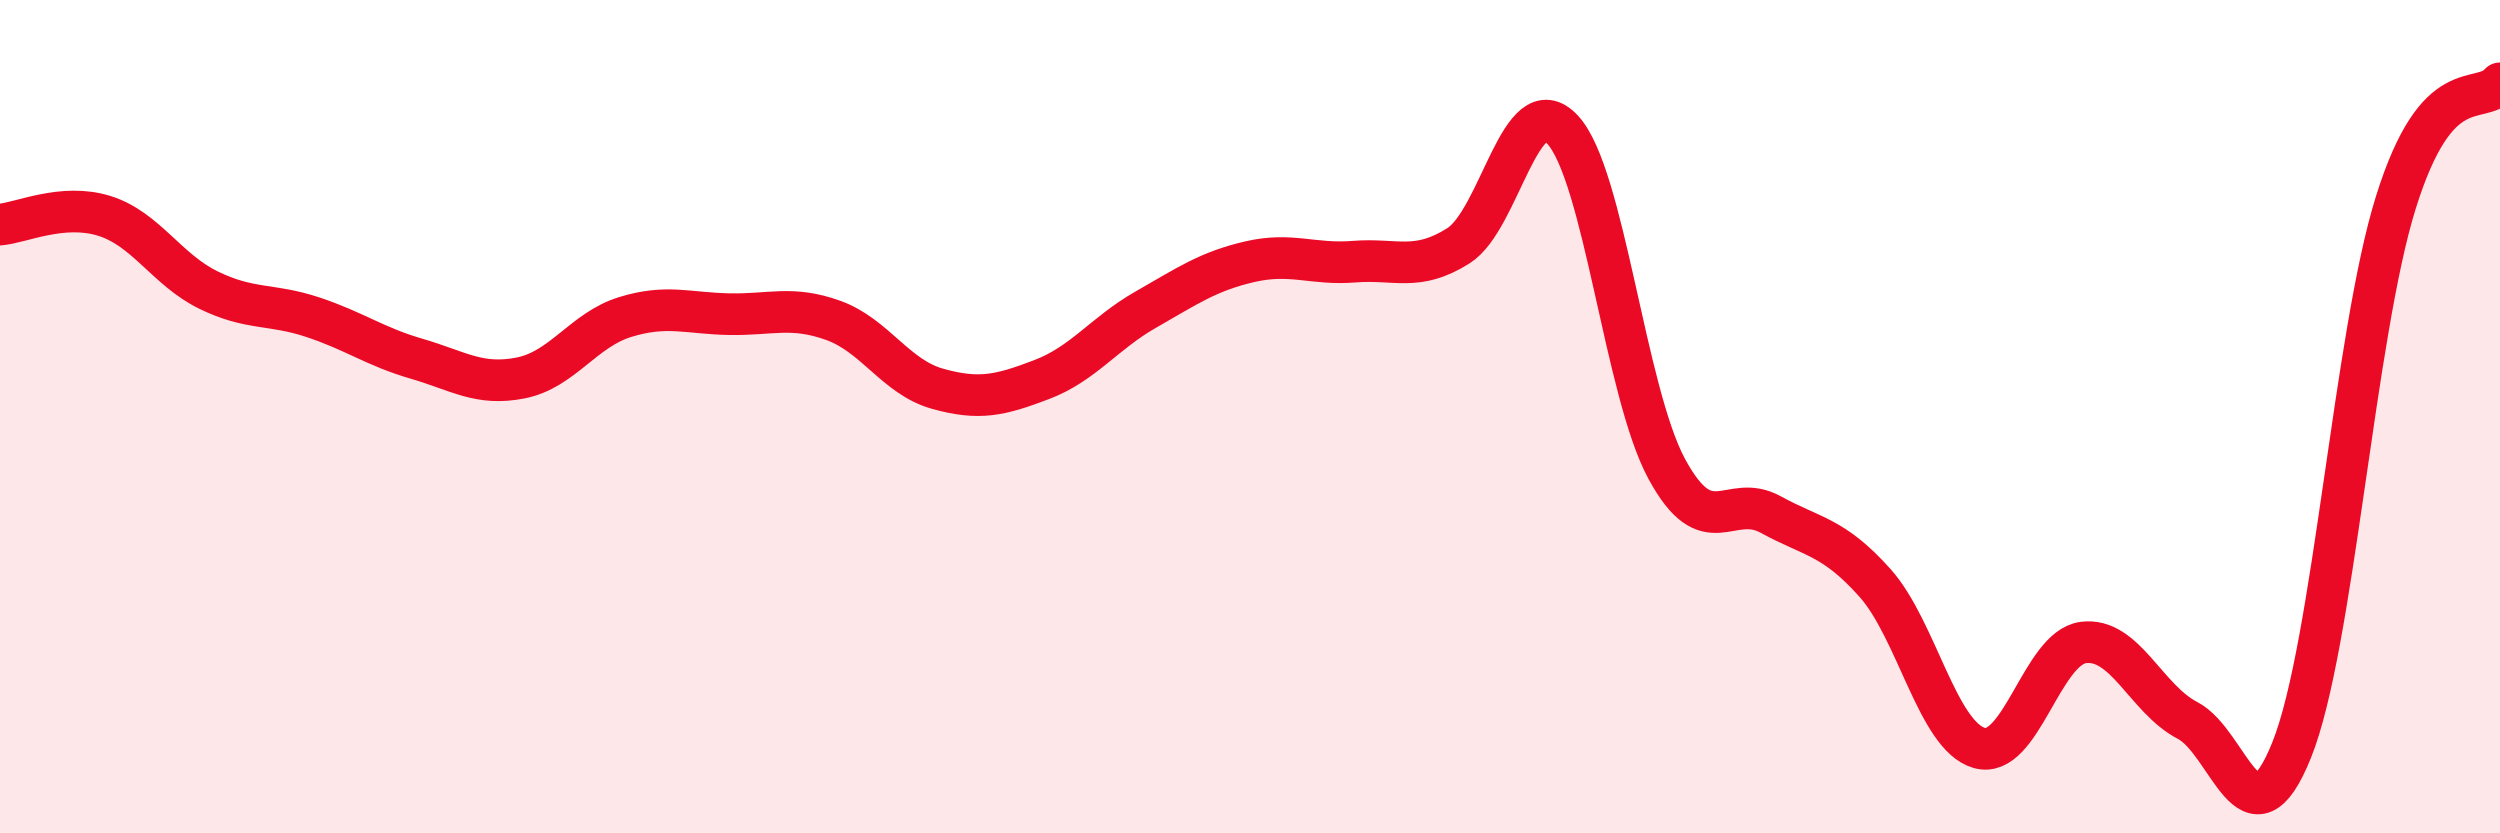
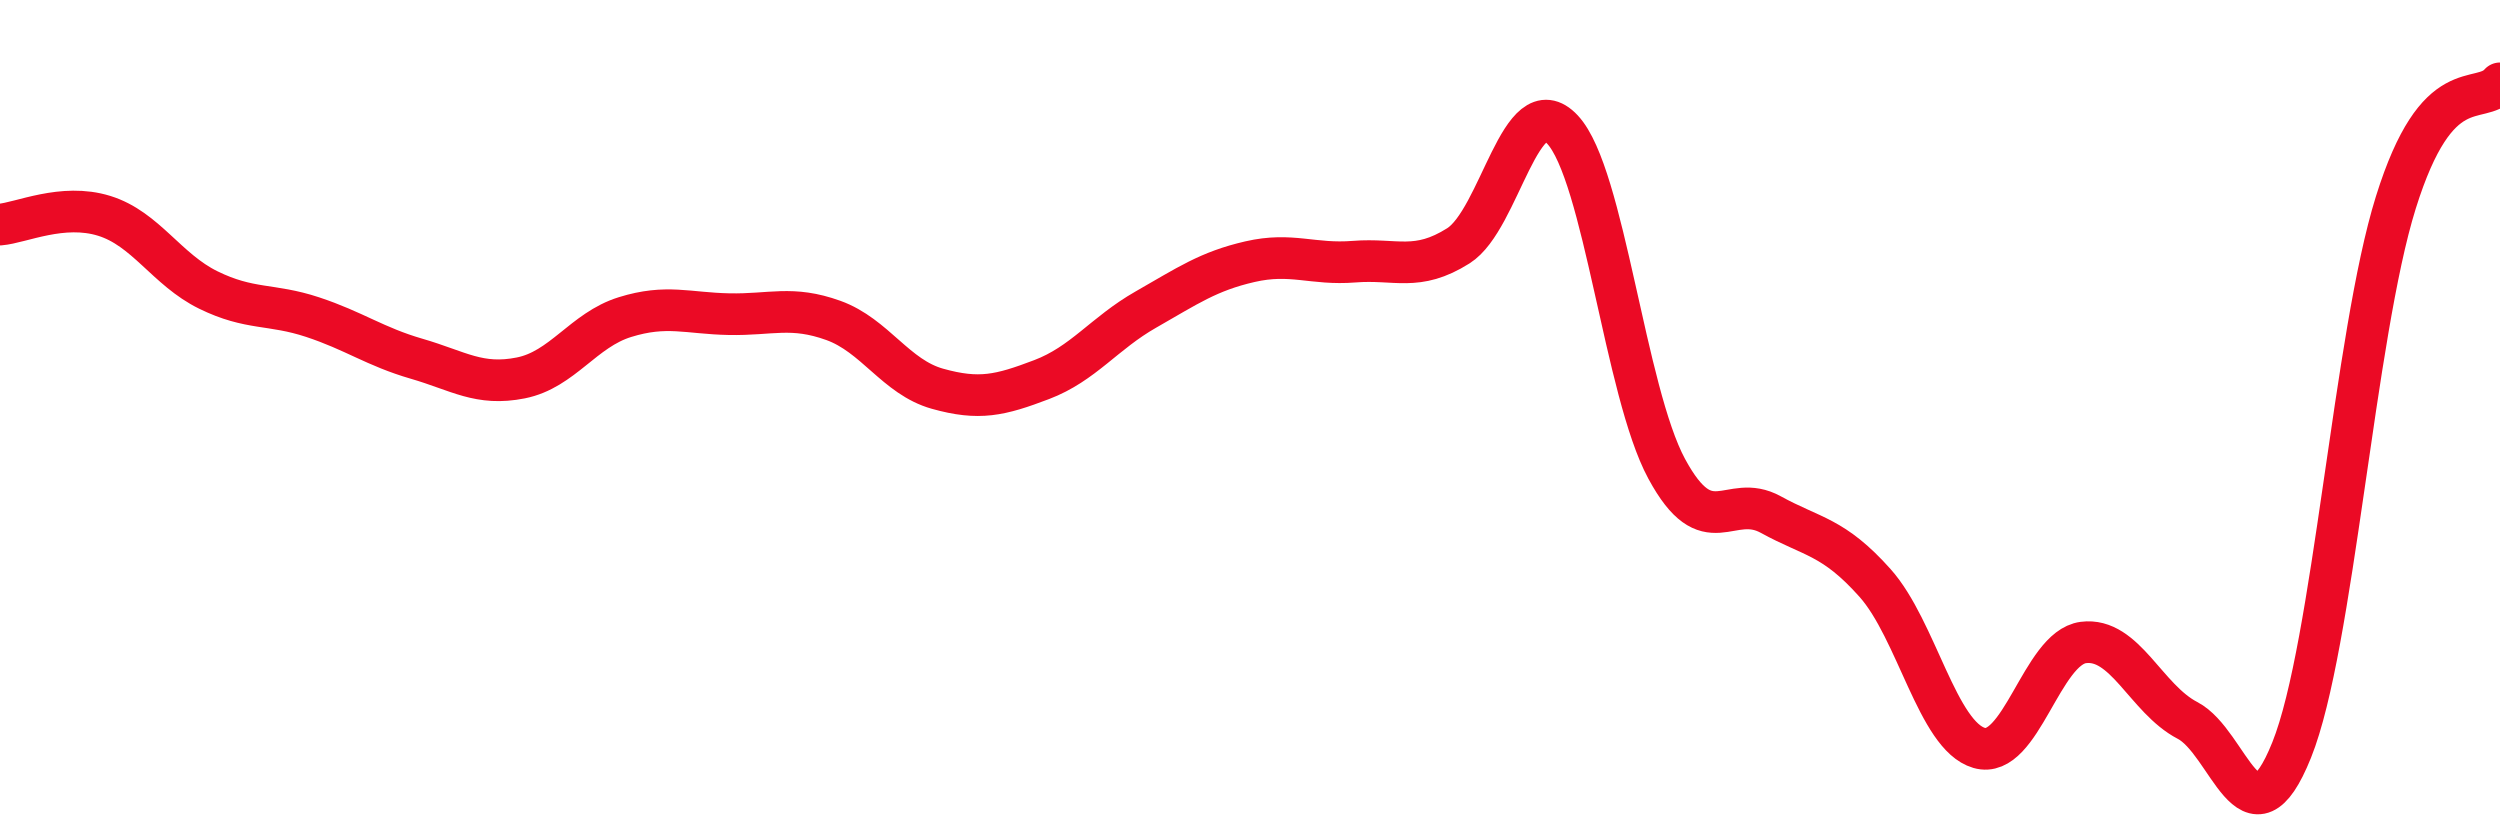
<svg xmlns="http://www.w3.org/2000/svg" width="60" height="20" viewBox="0 0 60 20">
-   <path d="M 0,5.39 C 0.5,5.35 1.5,4.87 2.5,5.18 C 3.5,5.49 4,6.47 5,6.96 C 6,7.45 6.5,7.28 7.5,7.61 C 8.5,7.94 9,8.32 10,8.61 C 11,8.9 11.5,9.27 12.5,9.07 C 13.5,8.87 14,7.92 15,7.61 C 16,7.3 16.5,7.52 17.5,7.54 C 18.5,7.56 19,7.33 20,7.69 C 21,8.05 21.5,9.05 22.5,9.33 C 23.5,9.61 24,9.49 25,9.11 C 26,8.73 26.5,8 27.5,7.43 C 28.5,6.86 29,6.51 30,6.28 C 31,6.05 31.5,6.36 32.5,6.28 C 33.5,6.2 34,6.53 35,5.9 C 36,5.27 36.5,2.04 37.5,3.11 C 38.5,4.18 39,9.4 40,11.25 C 41,13.1 41.5,11.8 42.5,12.35 C 43.5,12.9 44,12.87 45,13.99 C 46,15.11 46.5,17.66 47.5,17.95 C 48.5,18.24 49,15.55 50,15.42 C 51,15.29 51.5,16.77 52.5,17.29 C 53.5,17.81 54,20.49 55,18 C 56,15.51 56.5,8.06 57.5,4.86 C 58.5,1.66 59.5,2.57 60,2L60 20L0 20Z" fill="#EB0A25" opacity="0.1" stroke-linecap="round" stroke-linejoin="round" />
  <path d="M 0,5.39 C 0.5,5.35 1.5,4.87 2.5,5.18 C 3.5,5.49 4,6.47 5,6.96 C 6,7.45 6.5,7.28 7.5,7.61 C 8.5,7.94 9,8.32 10,8.61 C 11,8.9 11.5,9.27 12.5,9.07 C 13.5,8.87 14,7.92 15,7.61 C 16,7.3 16.5,7.52 17.5,7.54 C 18.5,7.56 19,7.33 20,7.69 C 21,8.05 21.5,9.05 22.5,9.33 C 23.5,9.61 24,9.49 25,9.11 C 26,8.73 26.5,8 27.5,7.43 C 28.5,6.86 29,6.51 30,6.28 C 31,6.05 31.5,6.36 32.5,6.28 C 33.5,6.2 34,6.53 35,5.9 C 36,5.27 36.5,2.04 37.5,3.11 C 38.5,4.18 39,9.4 40,11.25 C 41,13.1 41.5,11.8 42.5,12.35 C 43.5,12.9 44,12.87 45,13.99 C 46,15.11 46.5,17.66 47.5,17.95 C 48.5,18.24 49,15.55 50,15.42 C 51,15.29 51.5,16.77 52.5,17.29 C 53.5,17.81 54,20.49 55,18 C 56,15.51 56.5,8.06 57.5,4.86 C 58.5,1.66 59.5,2.57 60,2" stroke="#EB0A25" stroke-width="1" fill="none" stroke-linecap="round" stroke-linejoin="round" />
</svg>